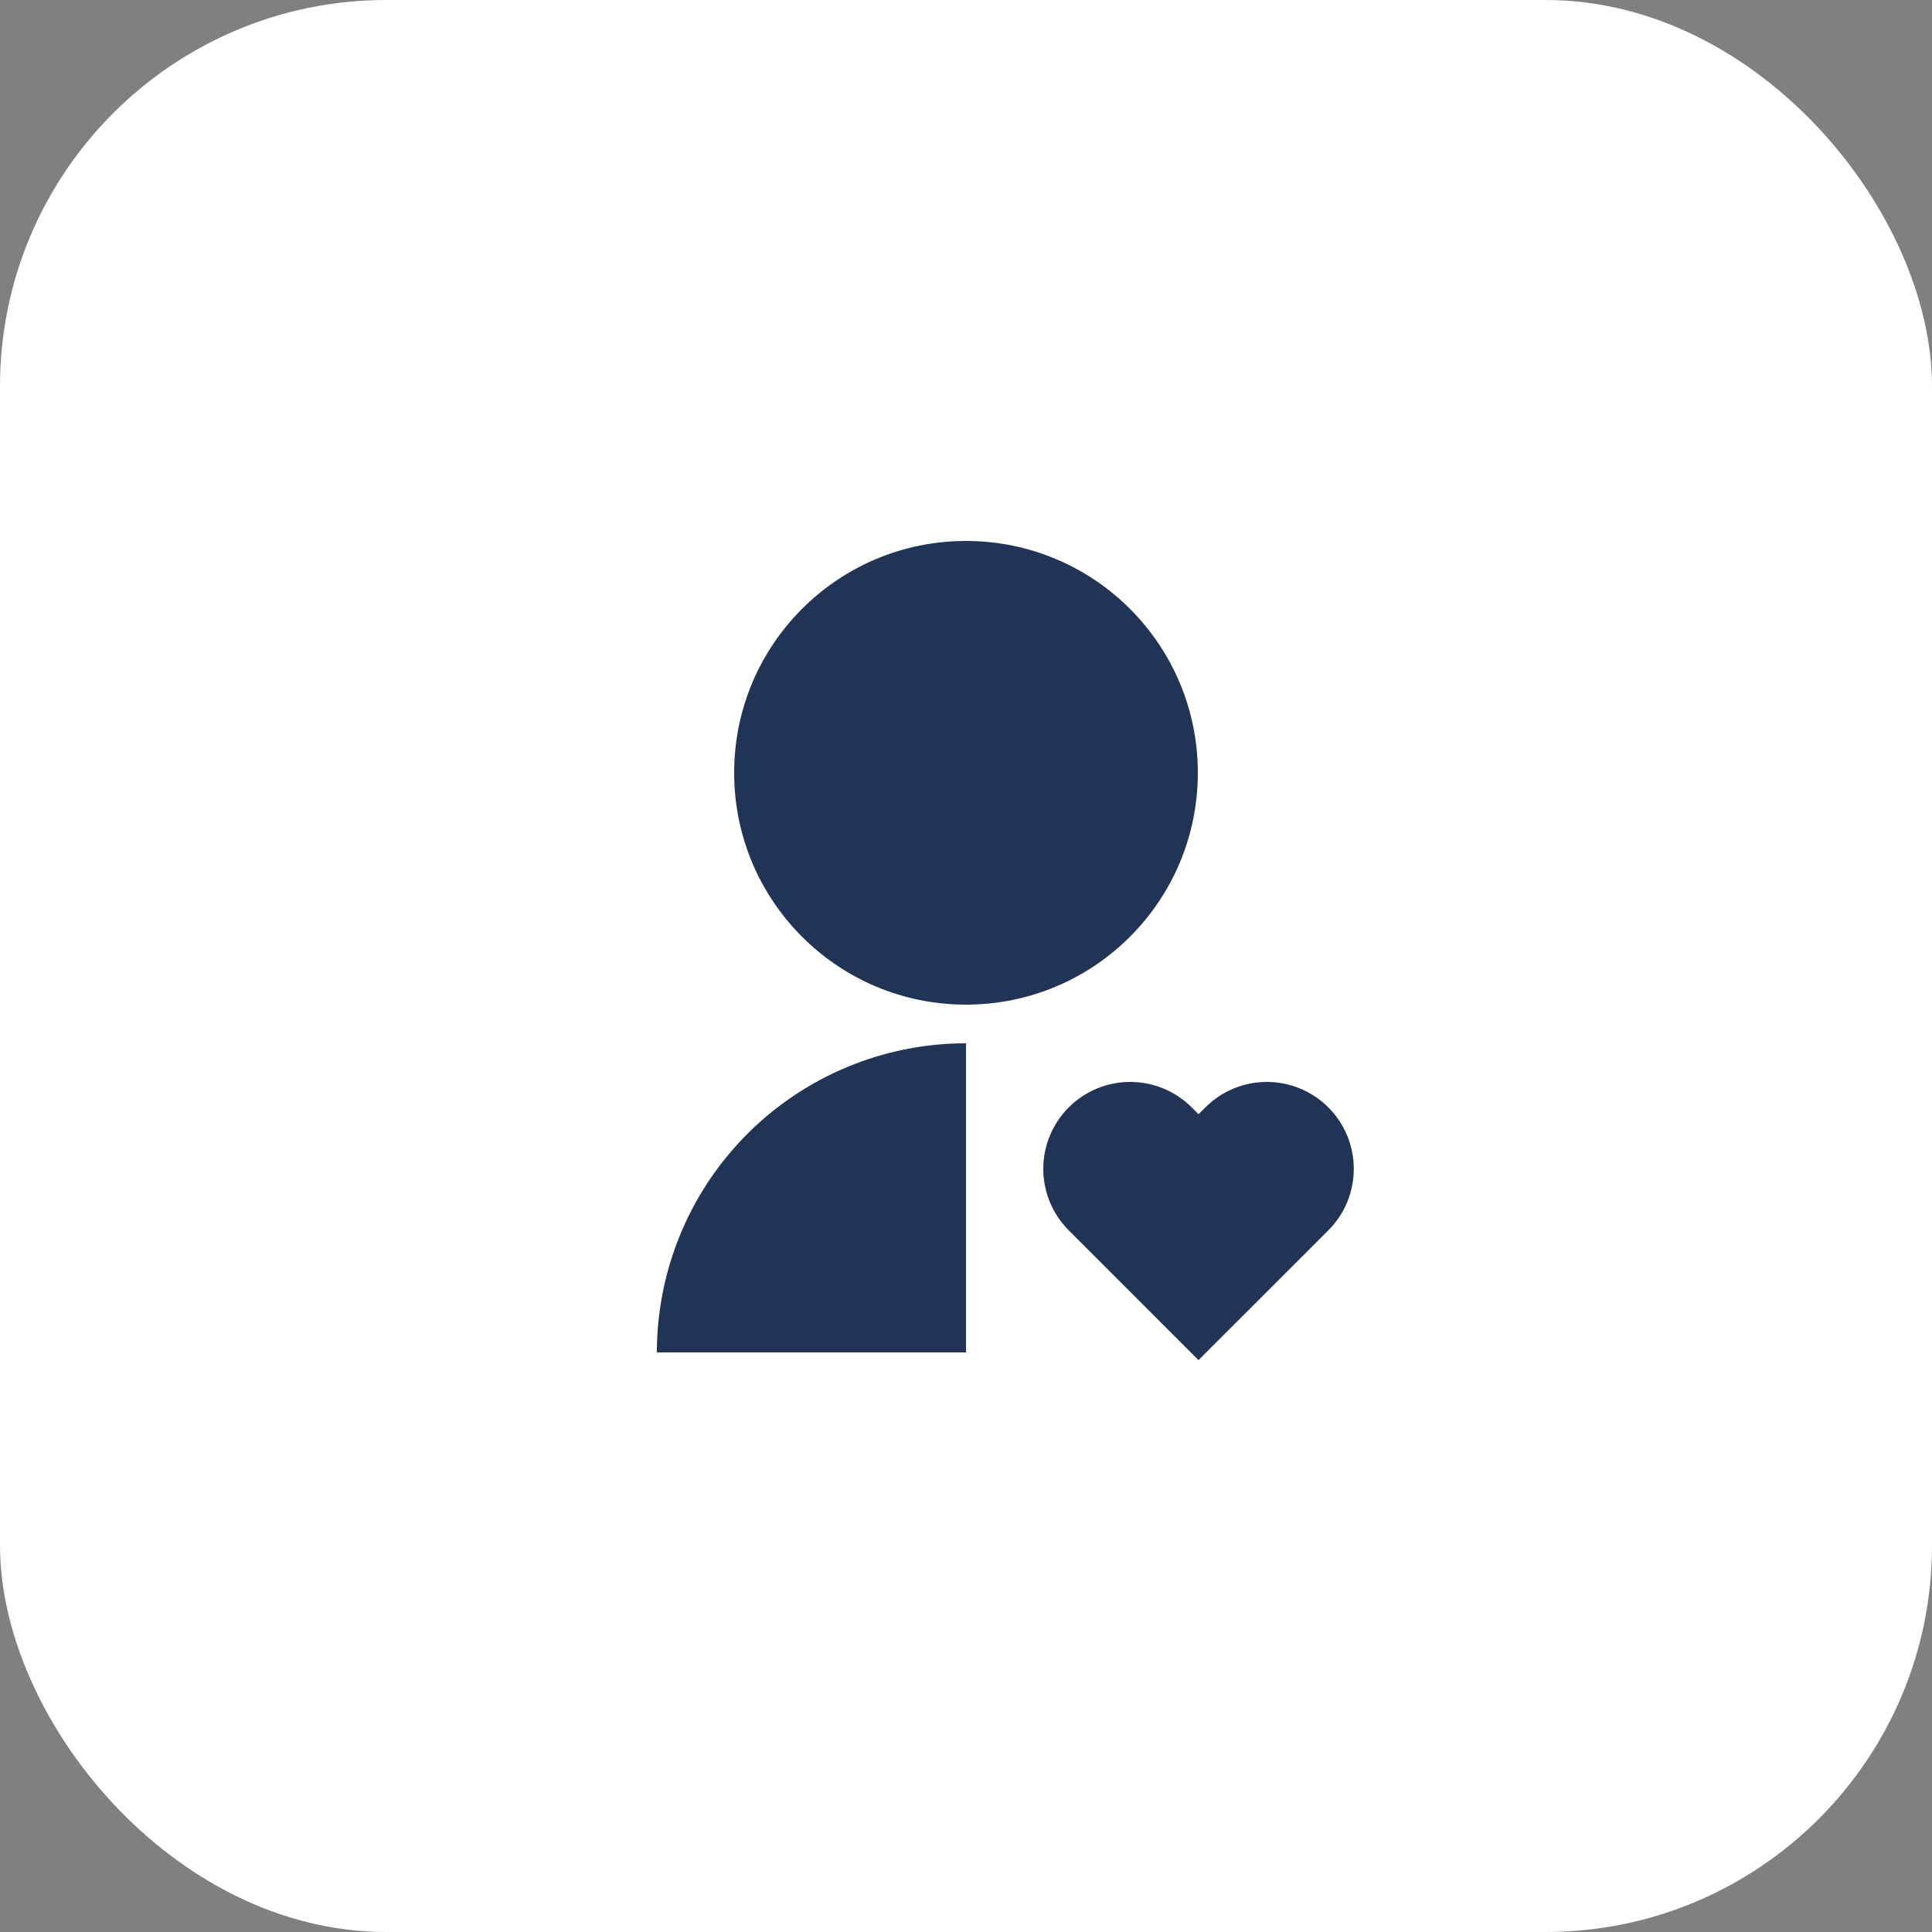
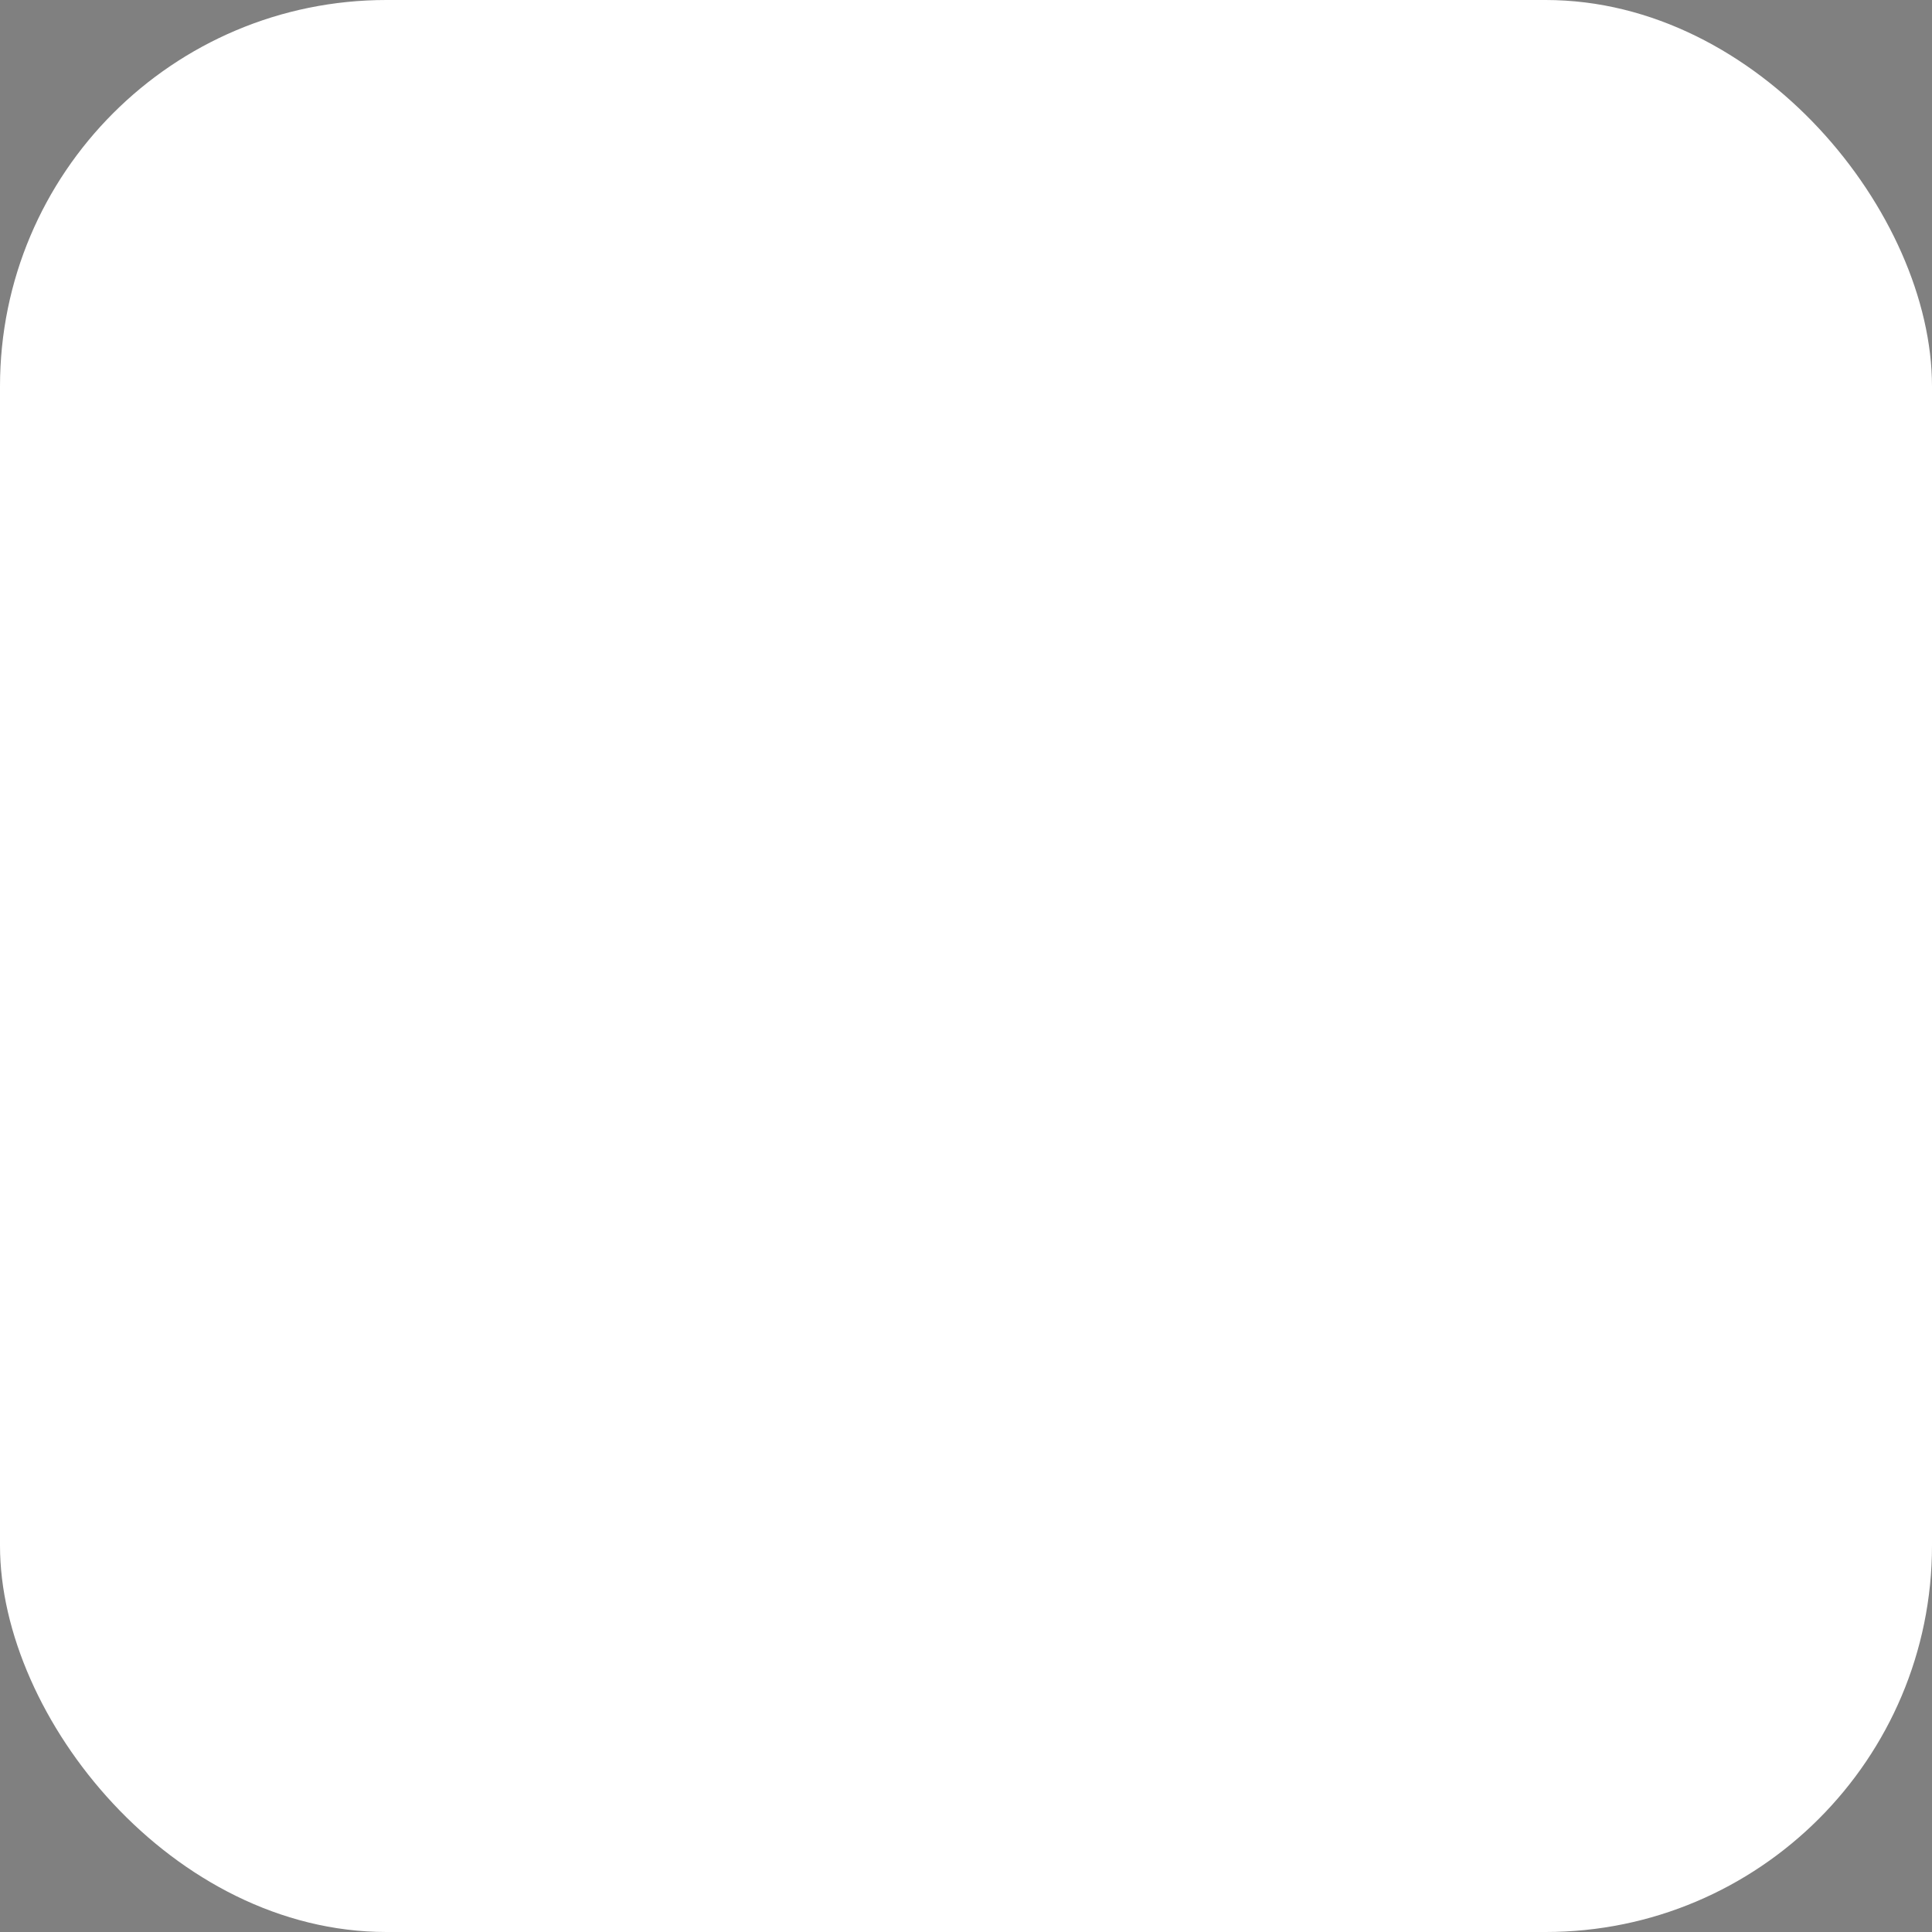
<svg xmlns="http://www.w3.org/2000/svg" width="50" height="50" viewBox="0 0 50 50" fill="none">
  <rect x="0" y="0" width="50" height="50" fill="#808080" stroke="none" />
  <rect width="50" height="50" rx="10" fill="white" />
  <g clip-path="url(#clip0_2008_101)">
-     <path d="M30.841 28.659L31.017 28.836L31.195 28.659C31.404 28.45 31.652 28.284 31.925 28.171C32.198 28.058 32.49 28 32.786 28C33.081 28 33.374 28.058 33.647 28.171C33.92 28.284 34.168 28.45 34.377 28.659C34.586 28.868 34.752 29.116 34.865 29.389C34.978 29.662 35.036 29.954 35.036 30.25C35.036 30.546 34.978 30.838 34.865 31.111C34.752 31.384 34.586 31.632 34.377 31.841L31.017 35.2L27.659 31.841C27.237 31.419 27 30.847 27 30.25C27 29.653 27.237 29.081 27.659 28.659C28.081 28.237 28.653 28 29.25 28C29.847 28 30.419 28.237 30.841 28.659V28.659ZM25 27V35H17C17 32.922 17.809 30.925 19.256 29.432C20.702 27.94 22.673 27.069 24.75 27.004L25 27ZM25 14C28.315 14 31 16.685 31 20C31 23.315 28.315 26 25 26C21.685 26 19 23.315 19 20C19 16.685 21.685 14 25 14Z" fill="#223455" />
-   </g>
+     </g>
  <defs>
    <clipPath id="clip0_2008_101">
      <rect width="24" height="24" fill="white" transform="translate(13 13)" />
    </clipPath>
  </defs>
</svg>